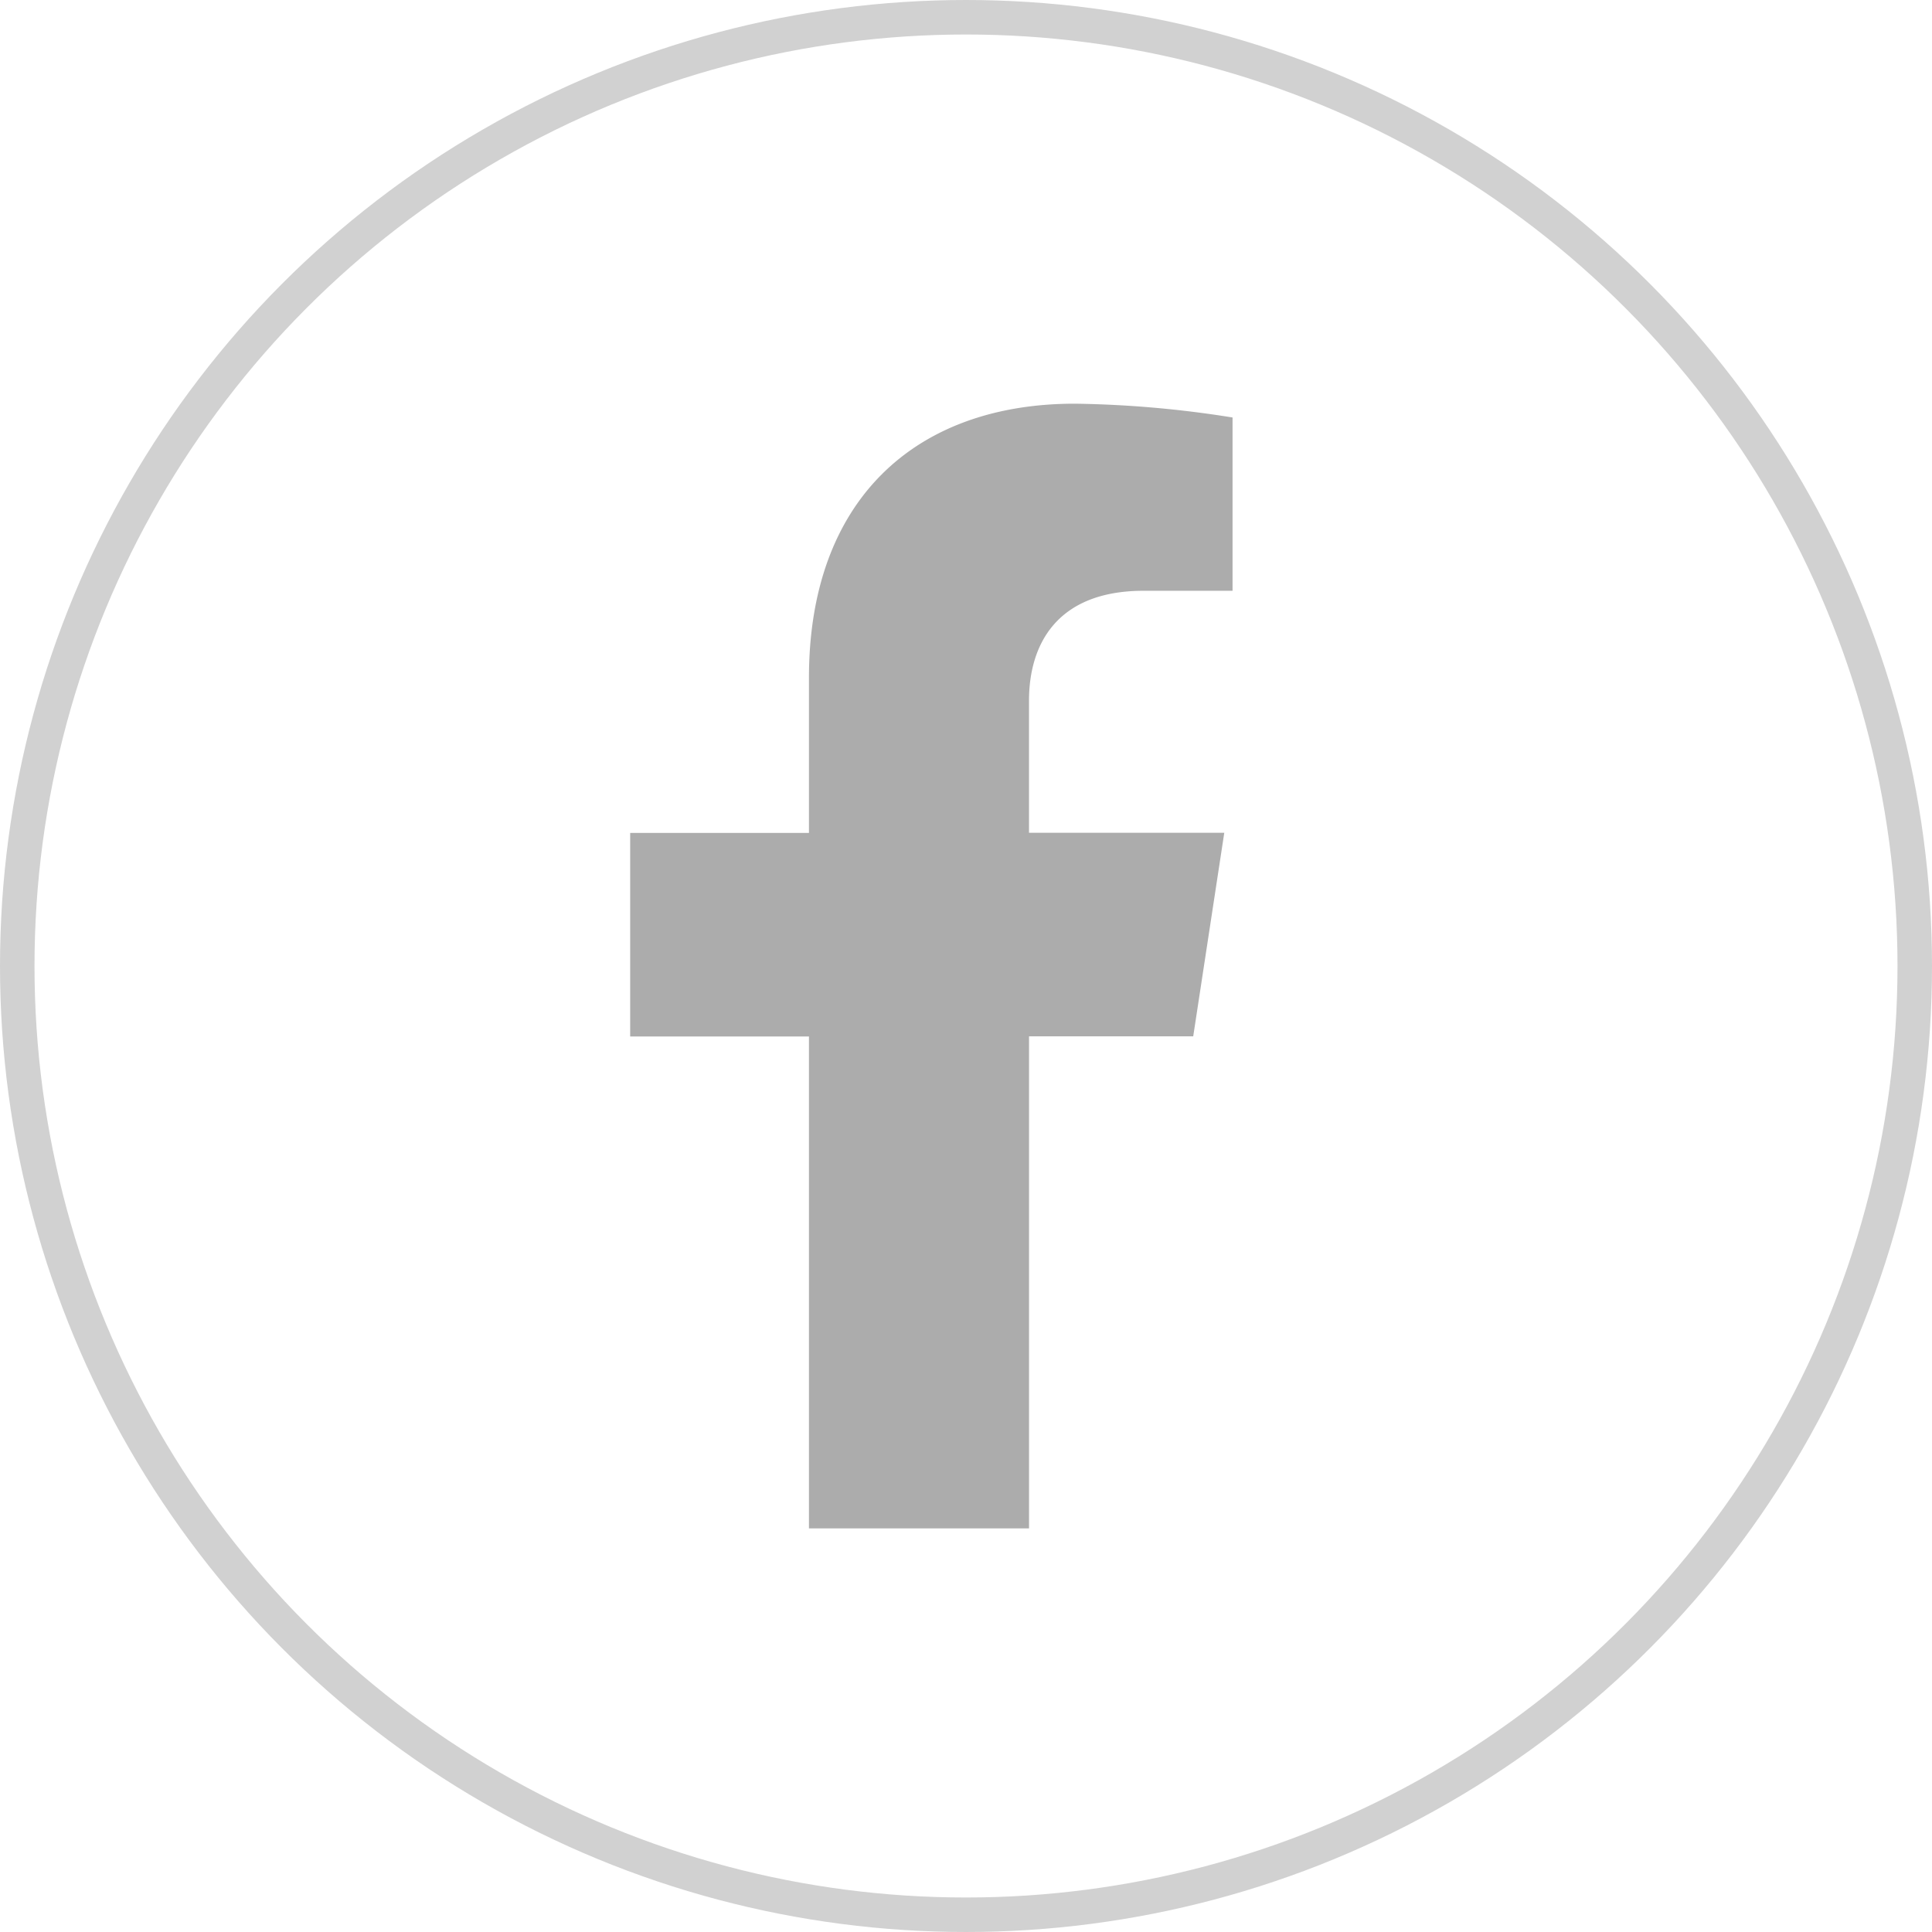
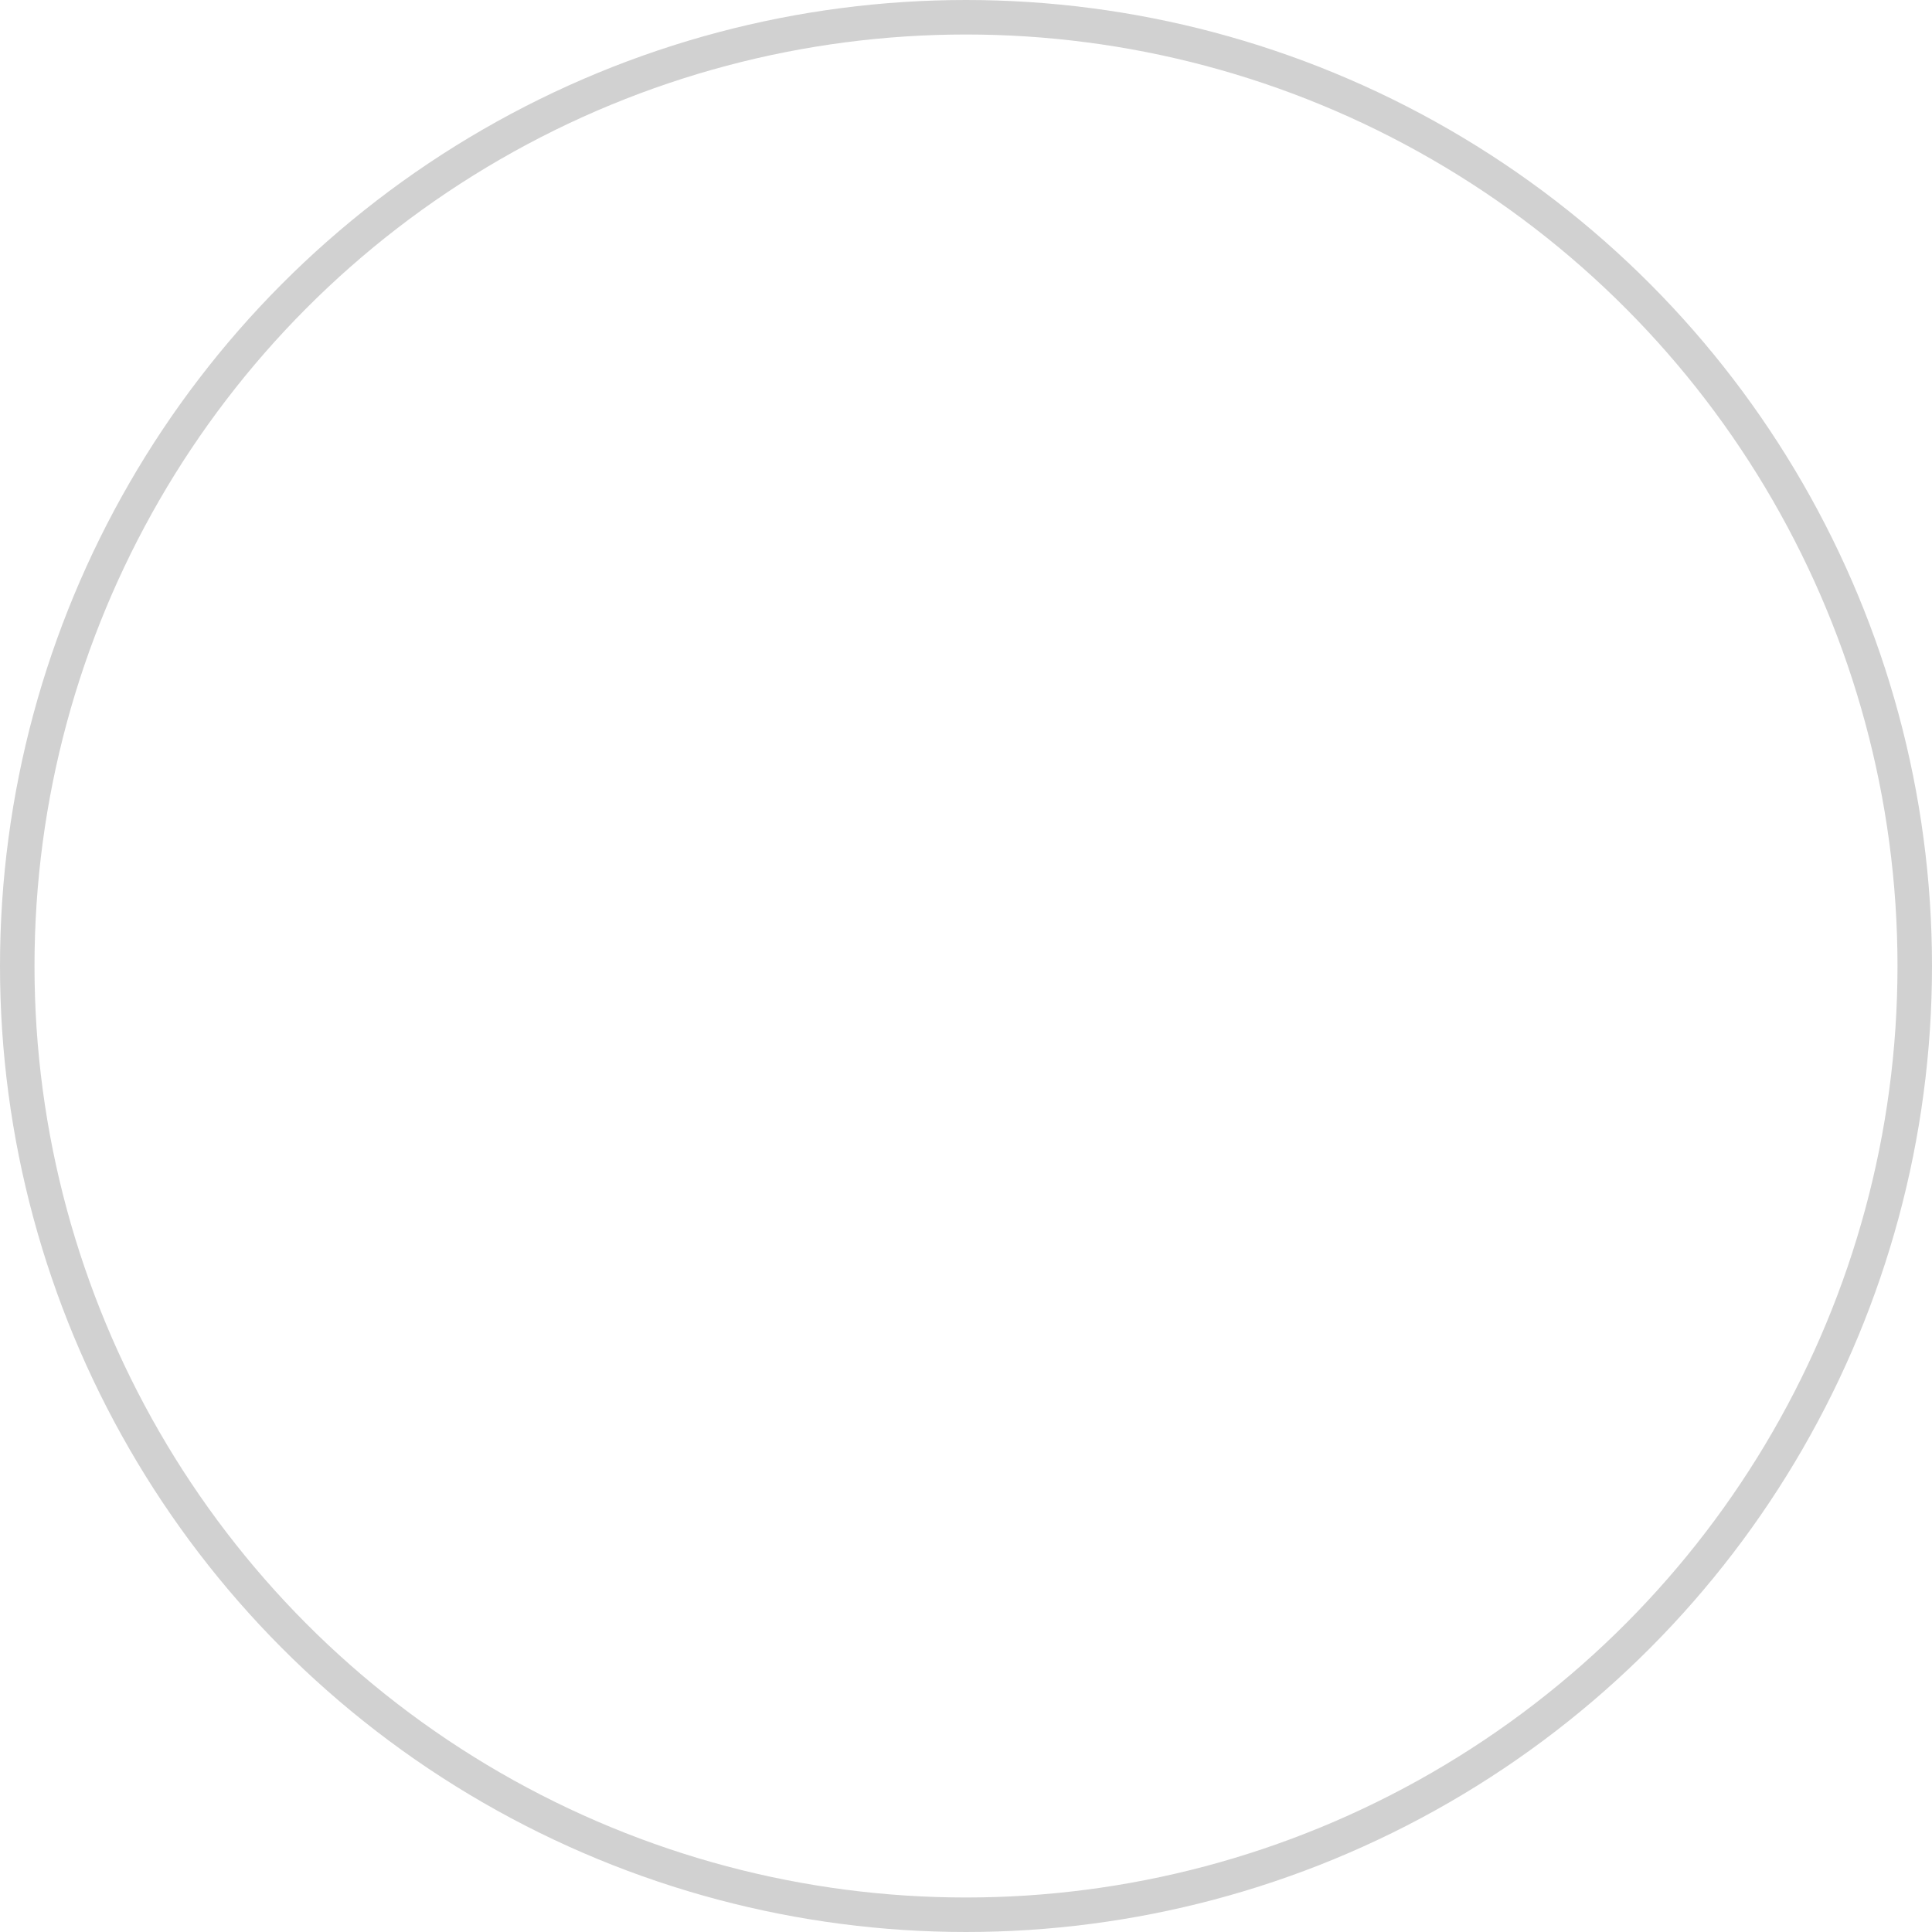
<svg xmlns="http://www.w3.org/2000/svg" width="56" height="56" viewBox="0 0 56 56">
  <g data-name="그룹 416">
-     <path data-name="패스 1298" d="m321.748 114.438.9-5.9h-5.66v-3.828c0-1.614.791-3.187 3.326-3.187h2.574V96.5a31.364 31.364 0 0 0-4.569-.4c-4.662 0-7.709 2.826-7.709 7.942v4.5h-5.182v5.9h5.182V128.7h6.379v-14.262z" transform="translate(-287.162 -84.399)" style="fill:#acacac" />
    <g data-name="타원 26" style="stroke:#d1d1d1;fill:none">
-       <circle cx="28" cy="28" r="28" style="stroke:none" />
      <circle cx="28" cy="28" r="27.5" style="fill:none" />
    </g>
  </g>
</svg>